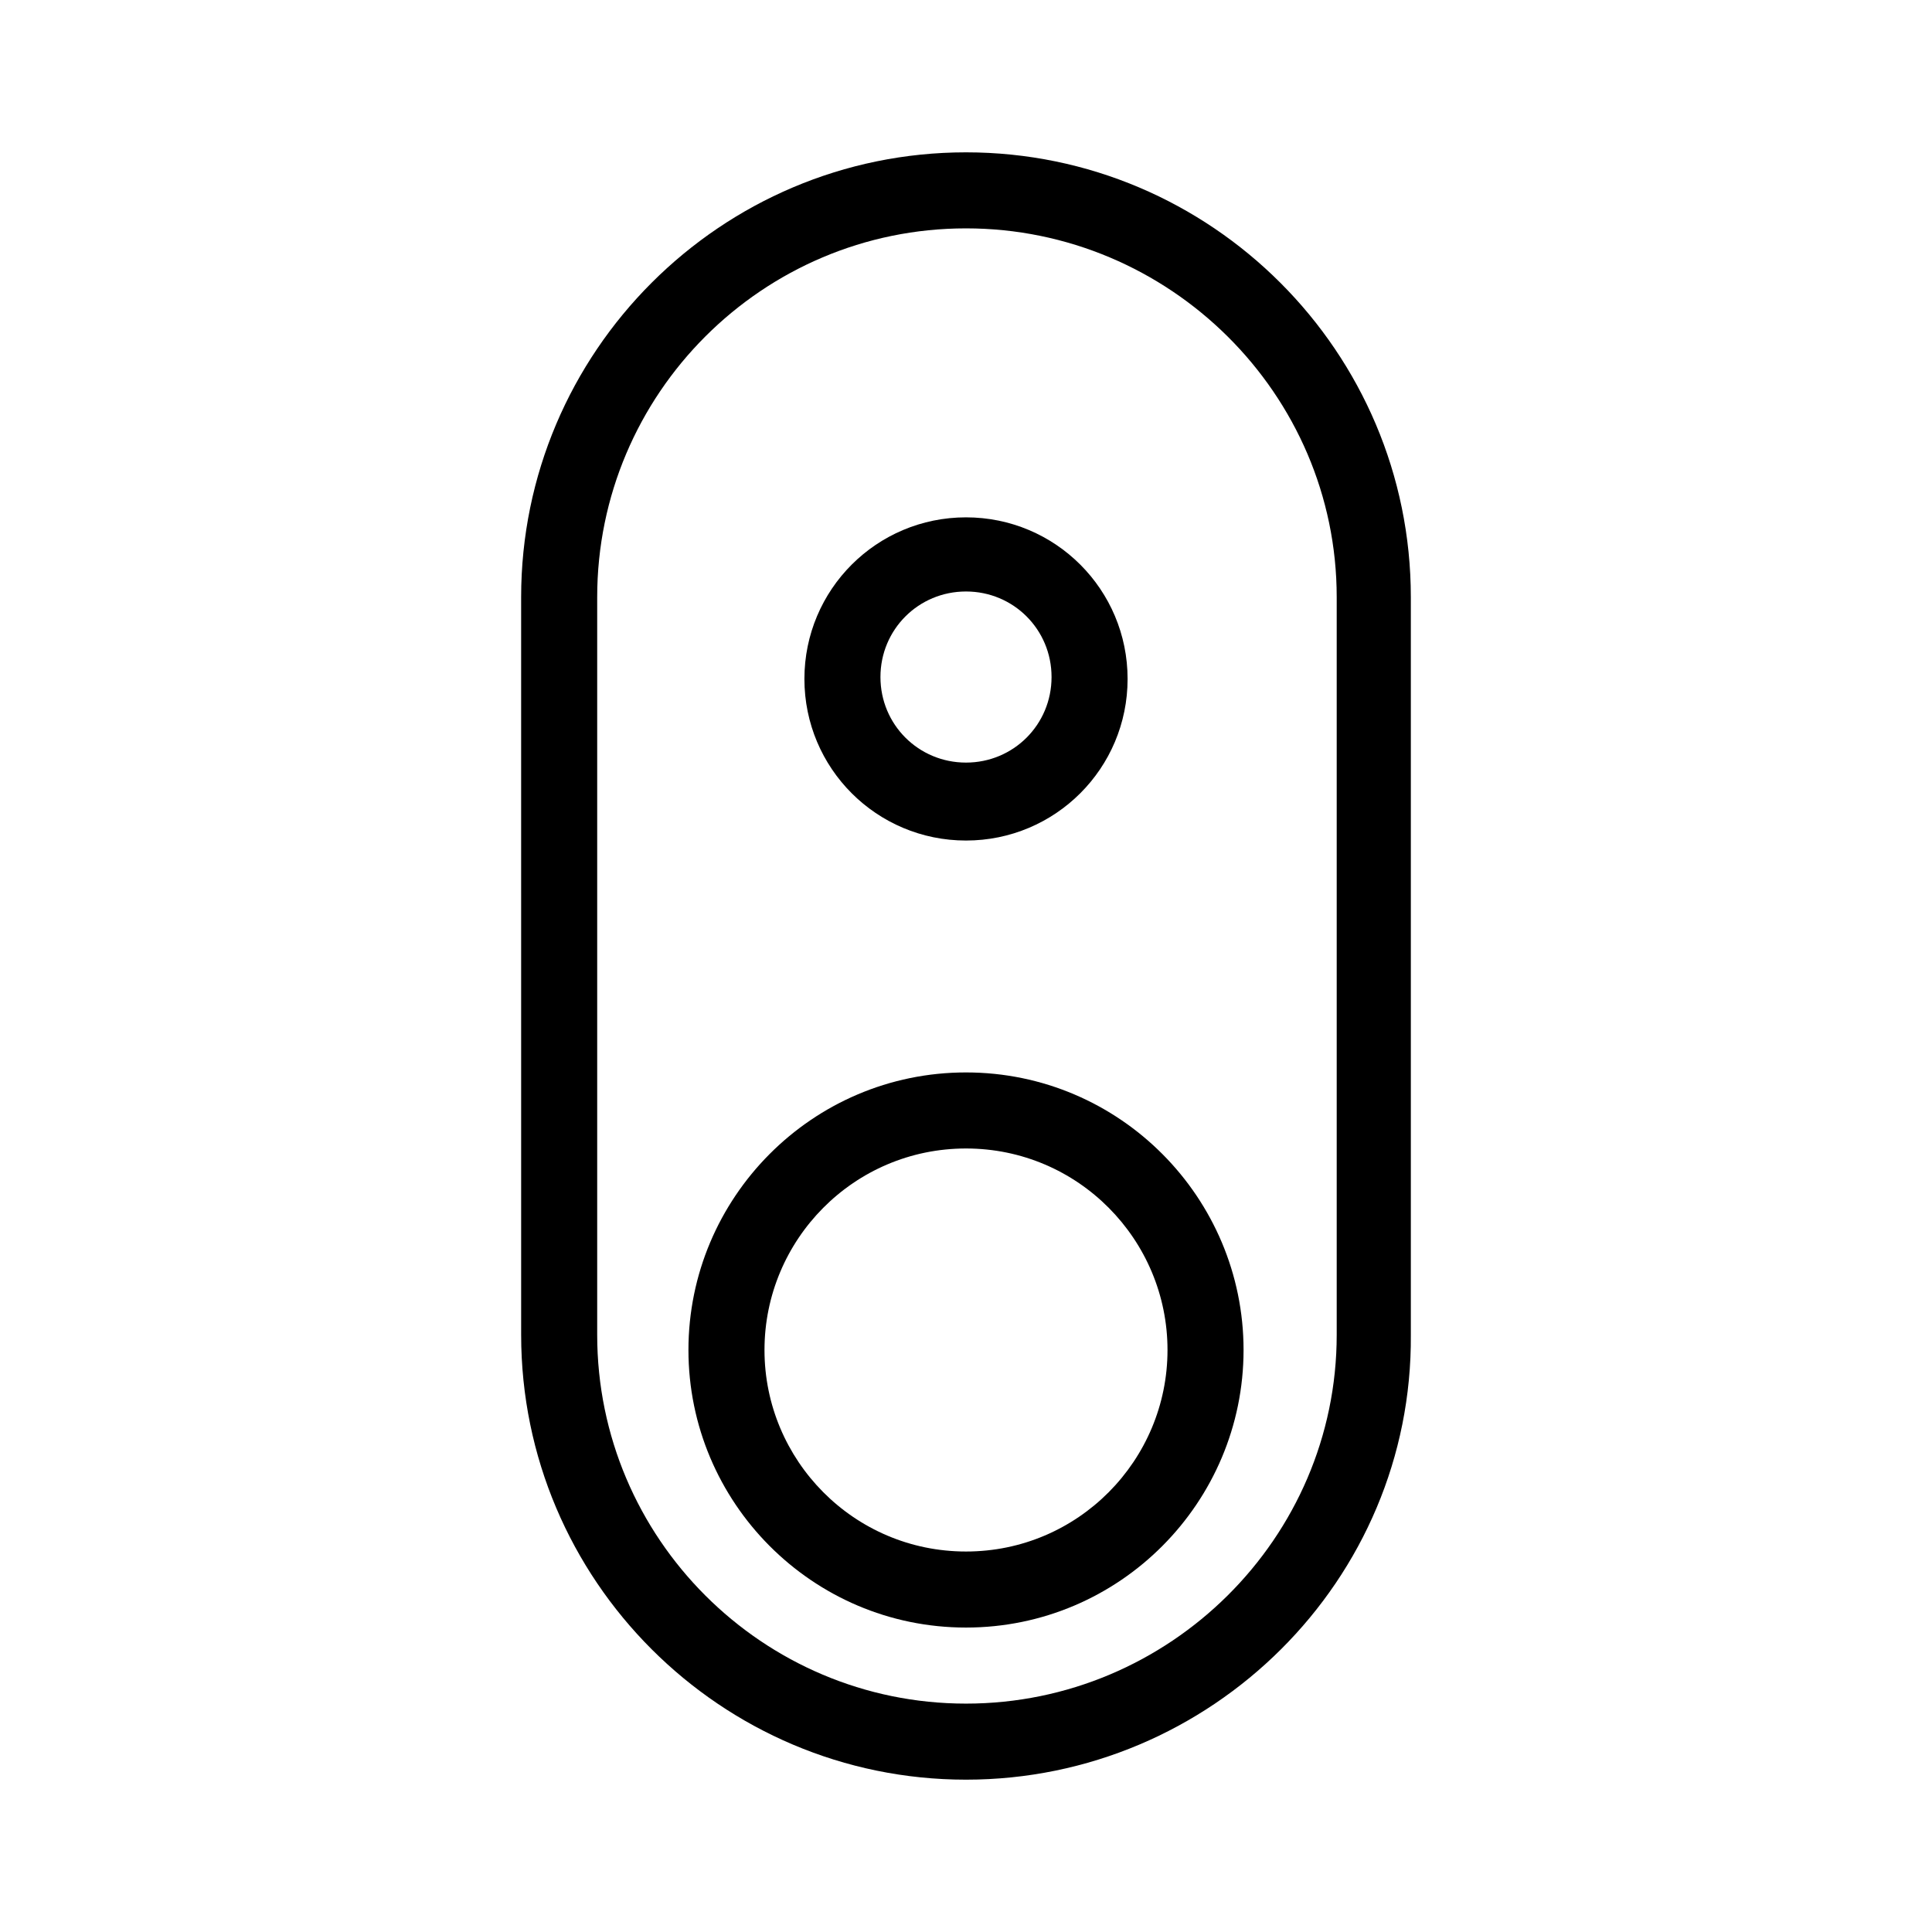
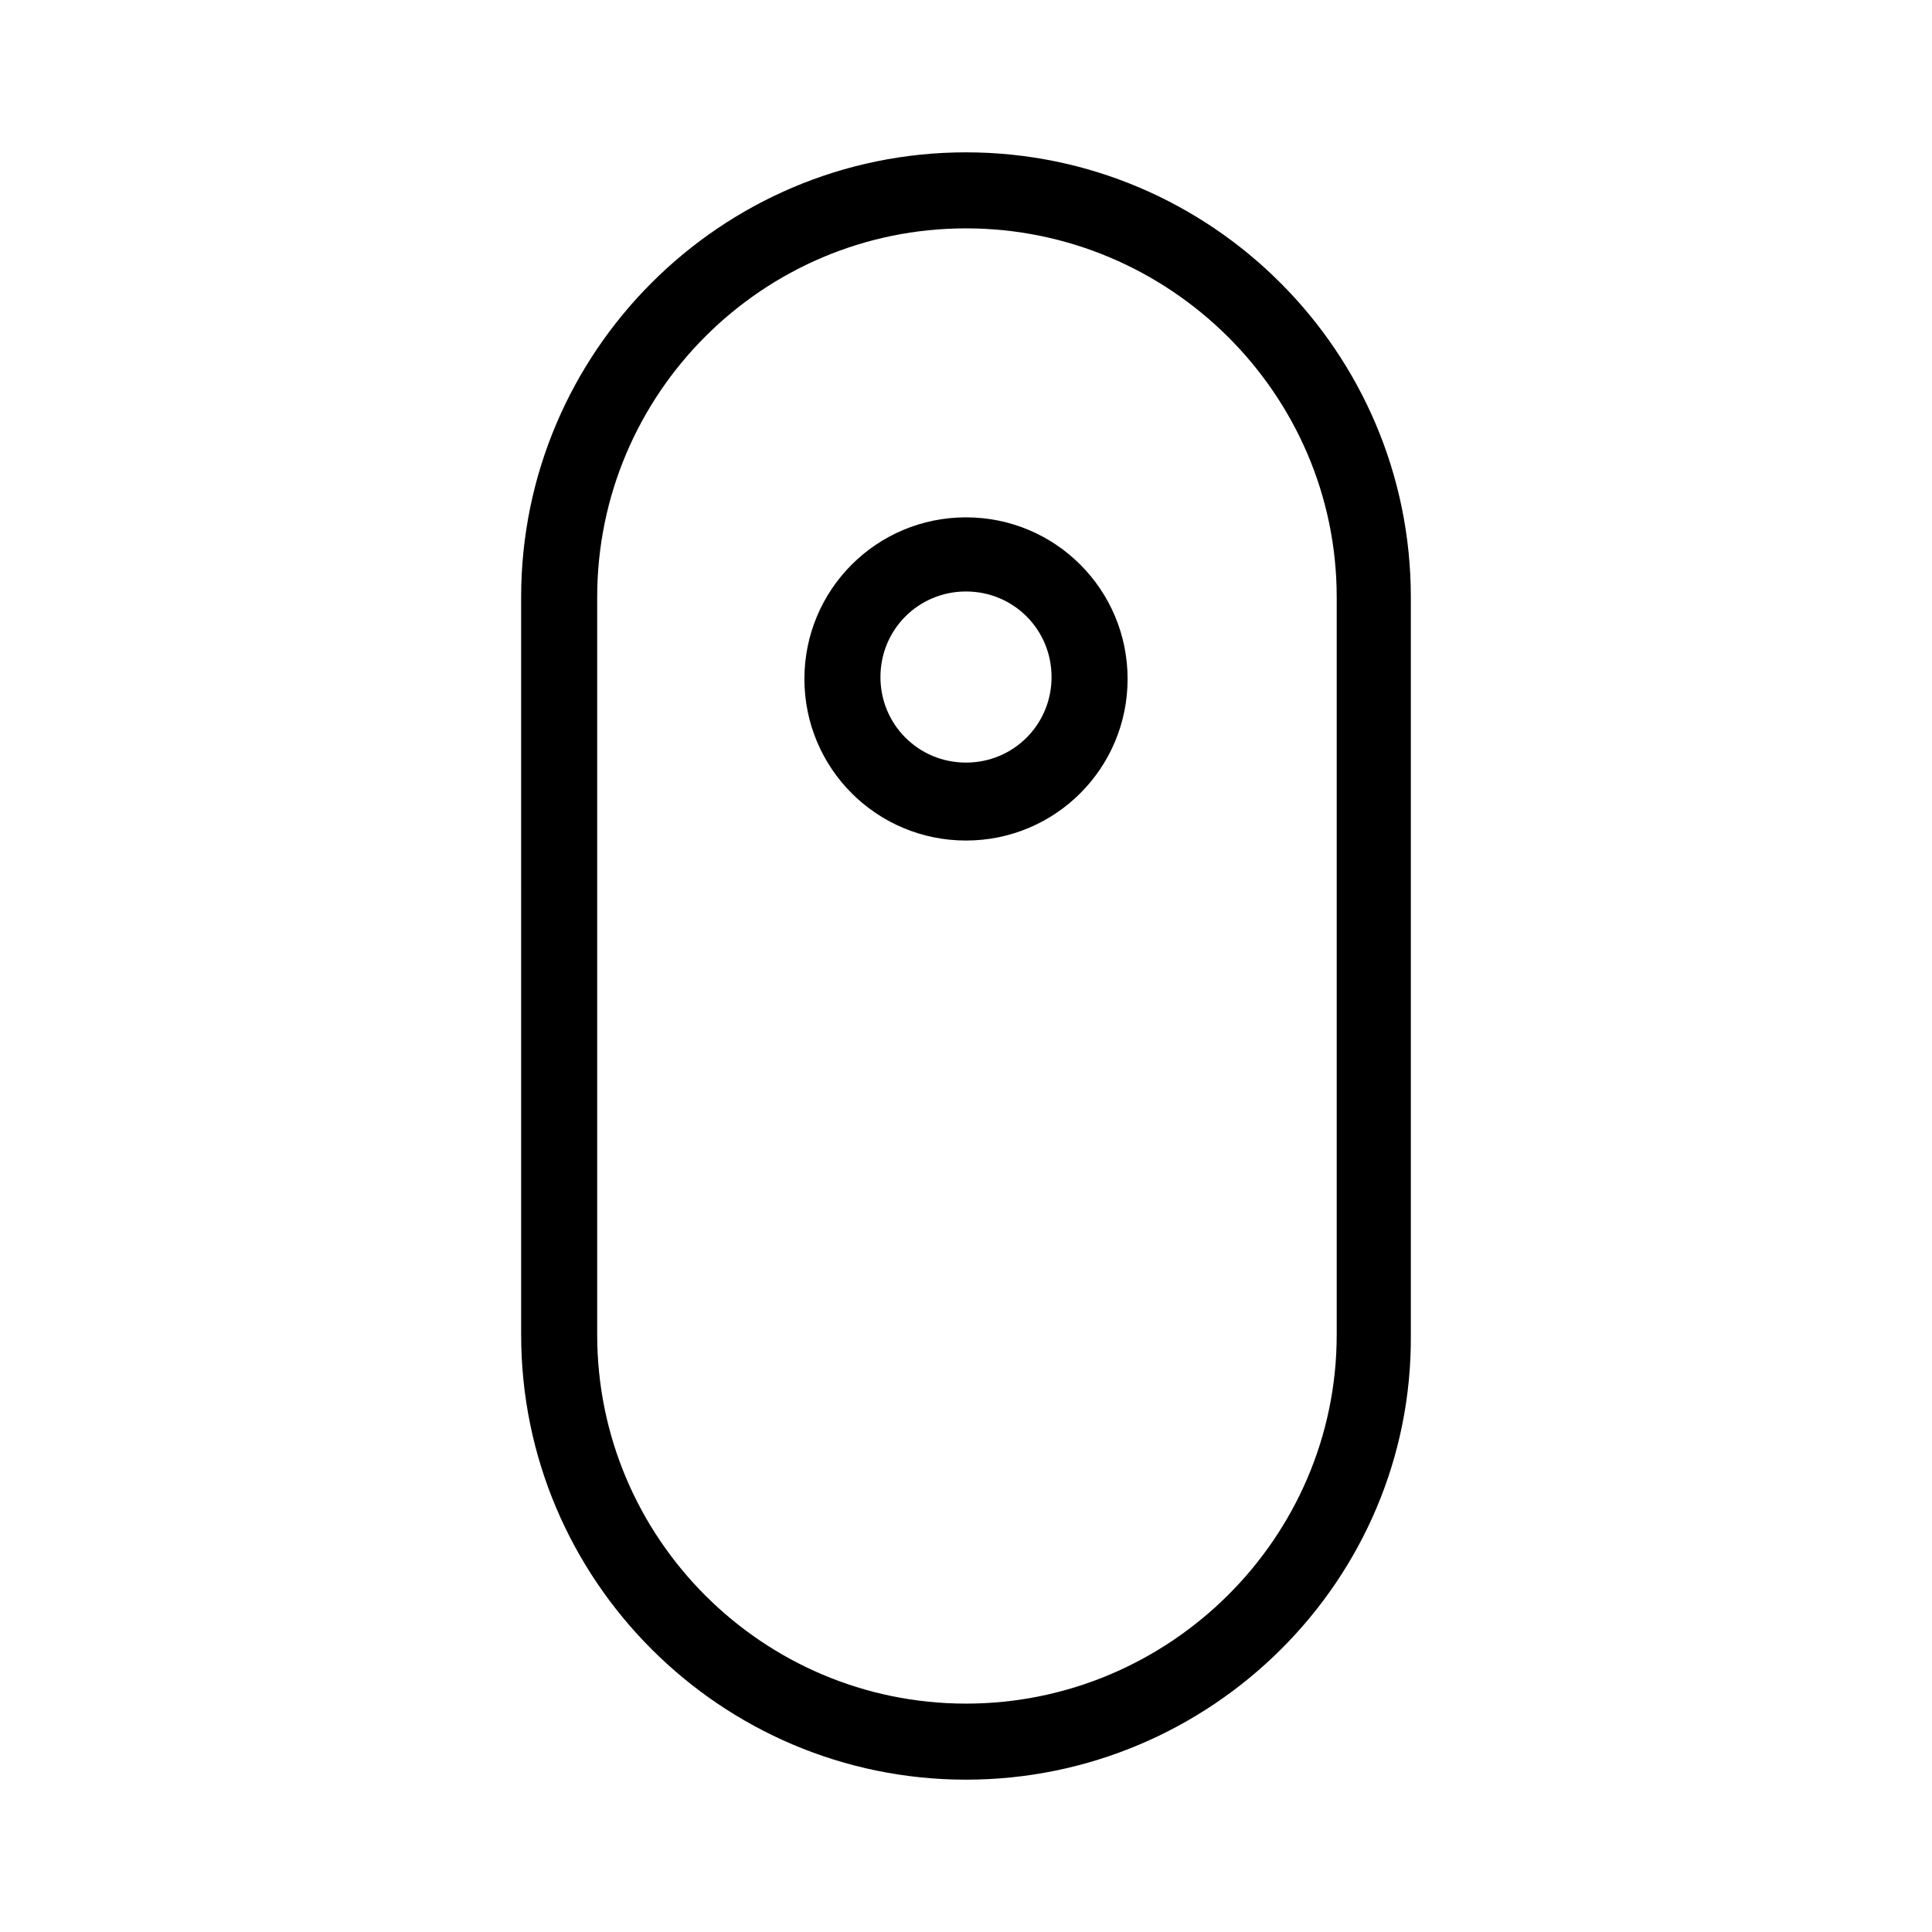
<svg xmlns="http://www.w3.org/2000/svg" fill="#000000" width="800px" height="800px" version="1.1" viewBox="144 144 512 512">
  <g>
-     <path d="m400 575.32c-40.809 0-73.555-33.25-73.555-73.555-0.004-40.305 32.746-73.559 73.555-73.559s73.555 33.25 73.555 73.555c0 40.309-32.746 73.559-73.555 73.559zm0-126.96c-29.727 0-53.402 24.184-53.402 53.402-0.004 29.223 23.676 53.406 53.402 53.406 29.723 0 53.402-24.184 53.402-53.402 0-29.223-23.68-53.406-53.402-53.406z" />
    <path d="m400 366.75c-23.68 0-42.824-19.145-42.824-42.824s19.145-42.824 42.824-42.824 42.824 19.145 42.824 42.824-19.148 42.824-42.824 42.824zm0-66c-12.594 0-22.672 10.078-22.672 22.672s10.078 22.672 22.672 22.672 22.672-10.078 22.672-22.672-10.078-22.672-22.672-22.672z" />
    <path d="m400 615.63c-64.992 0-117.89-52.898-117.89-117.89l-0.004-195.48c0-64.988 52.902-117.89 117.89-117.89s117.89 52.898 117.89 117.89v195.48c0.504 64.996-52.902 117.89-117.89 117.89zm0-411.11c-53.906 0-97.738 43.832-97.738 97.738v195.48c0 53.906 43.832 97.738 97.738 97.738s98.242-43.832 98.242-97.738v-195.48c0-53.906-44.336-97.738-98.242-97.738z" />
  </g>
</svg>